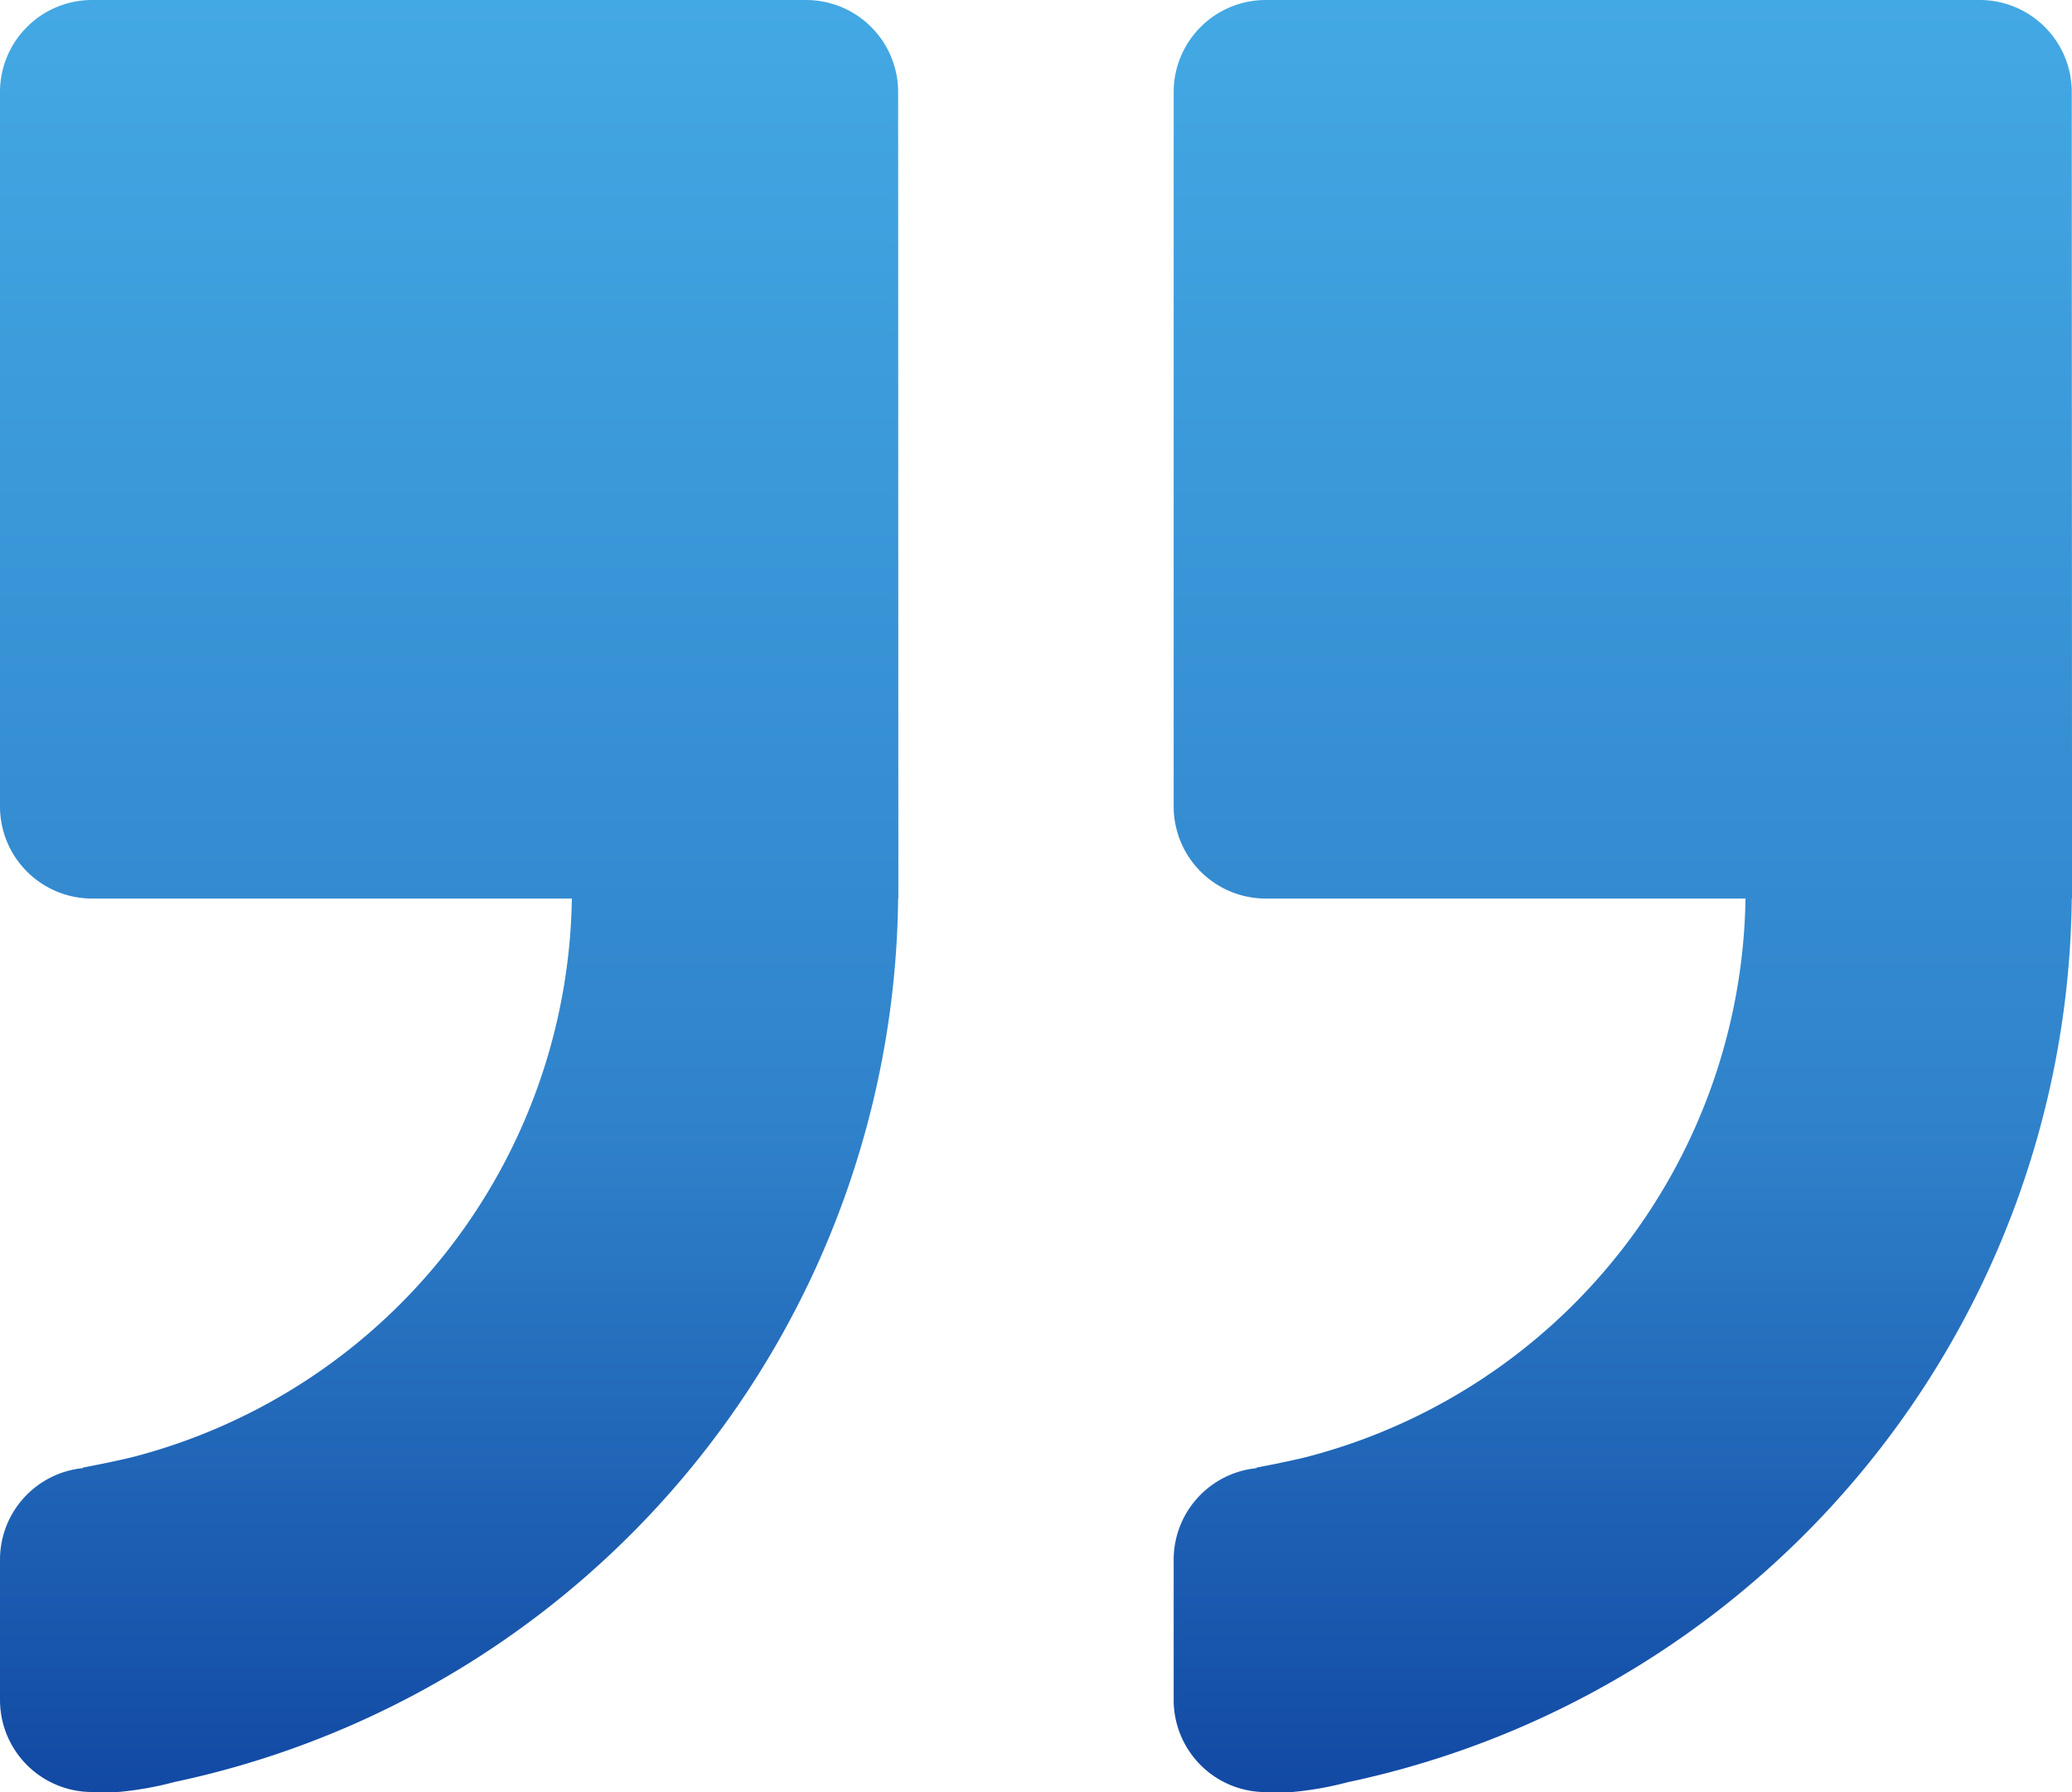
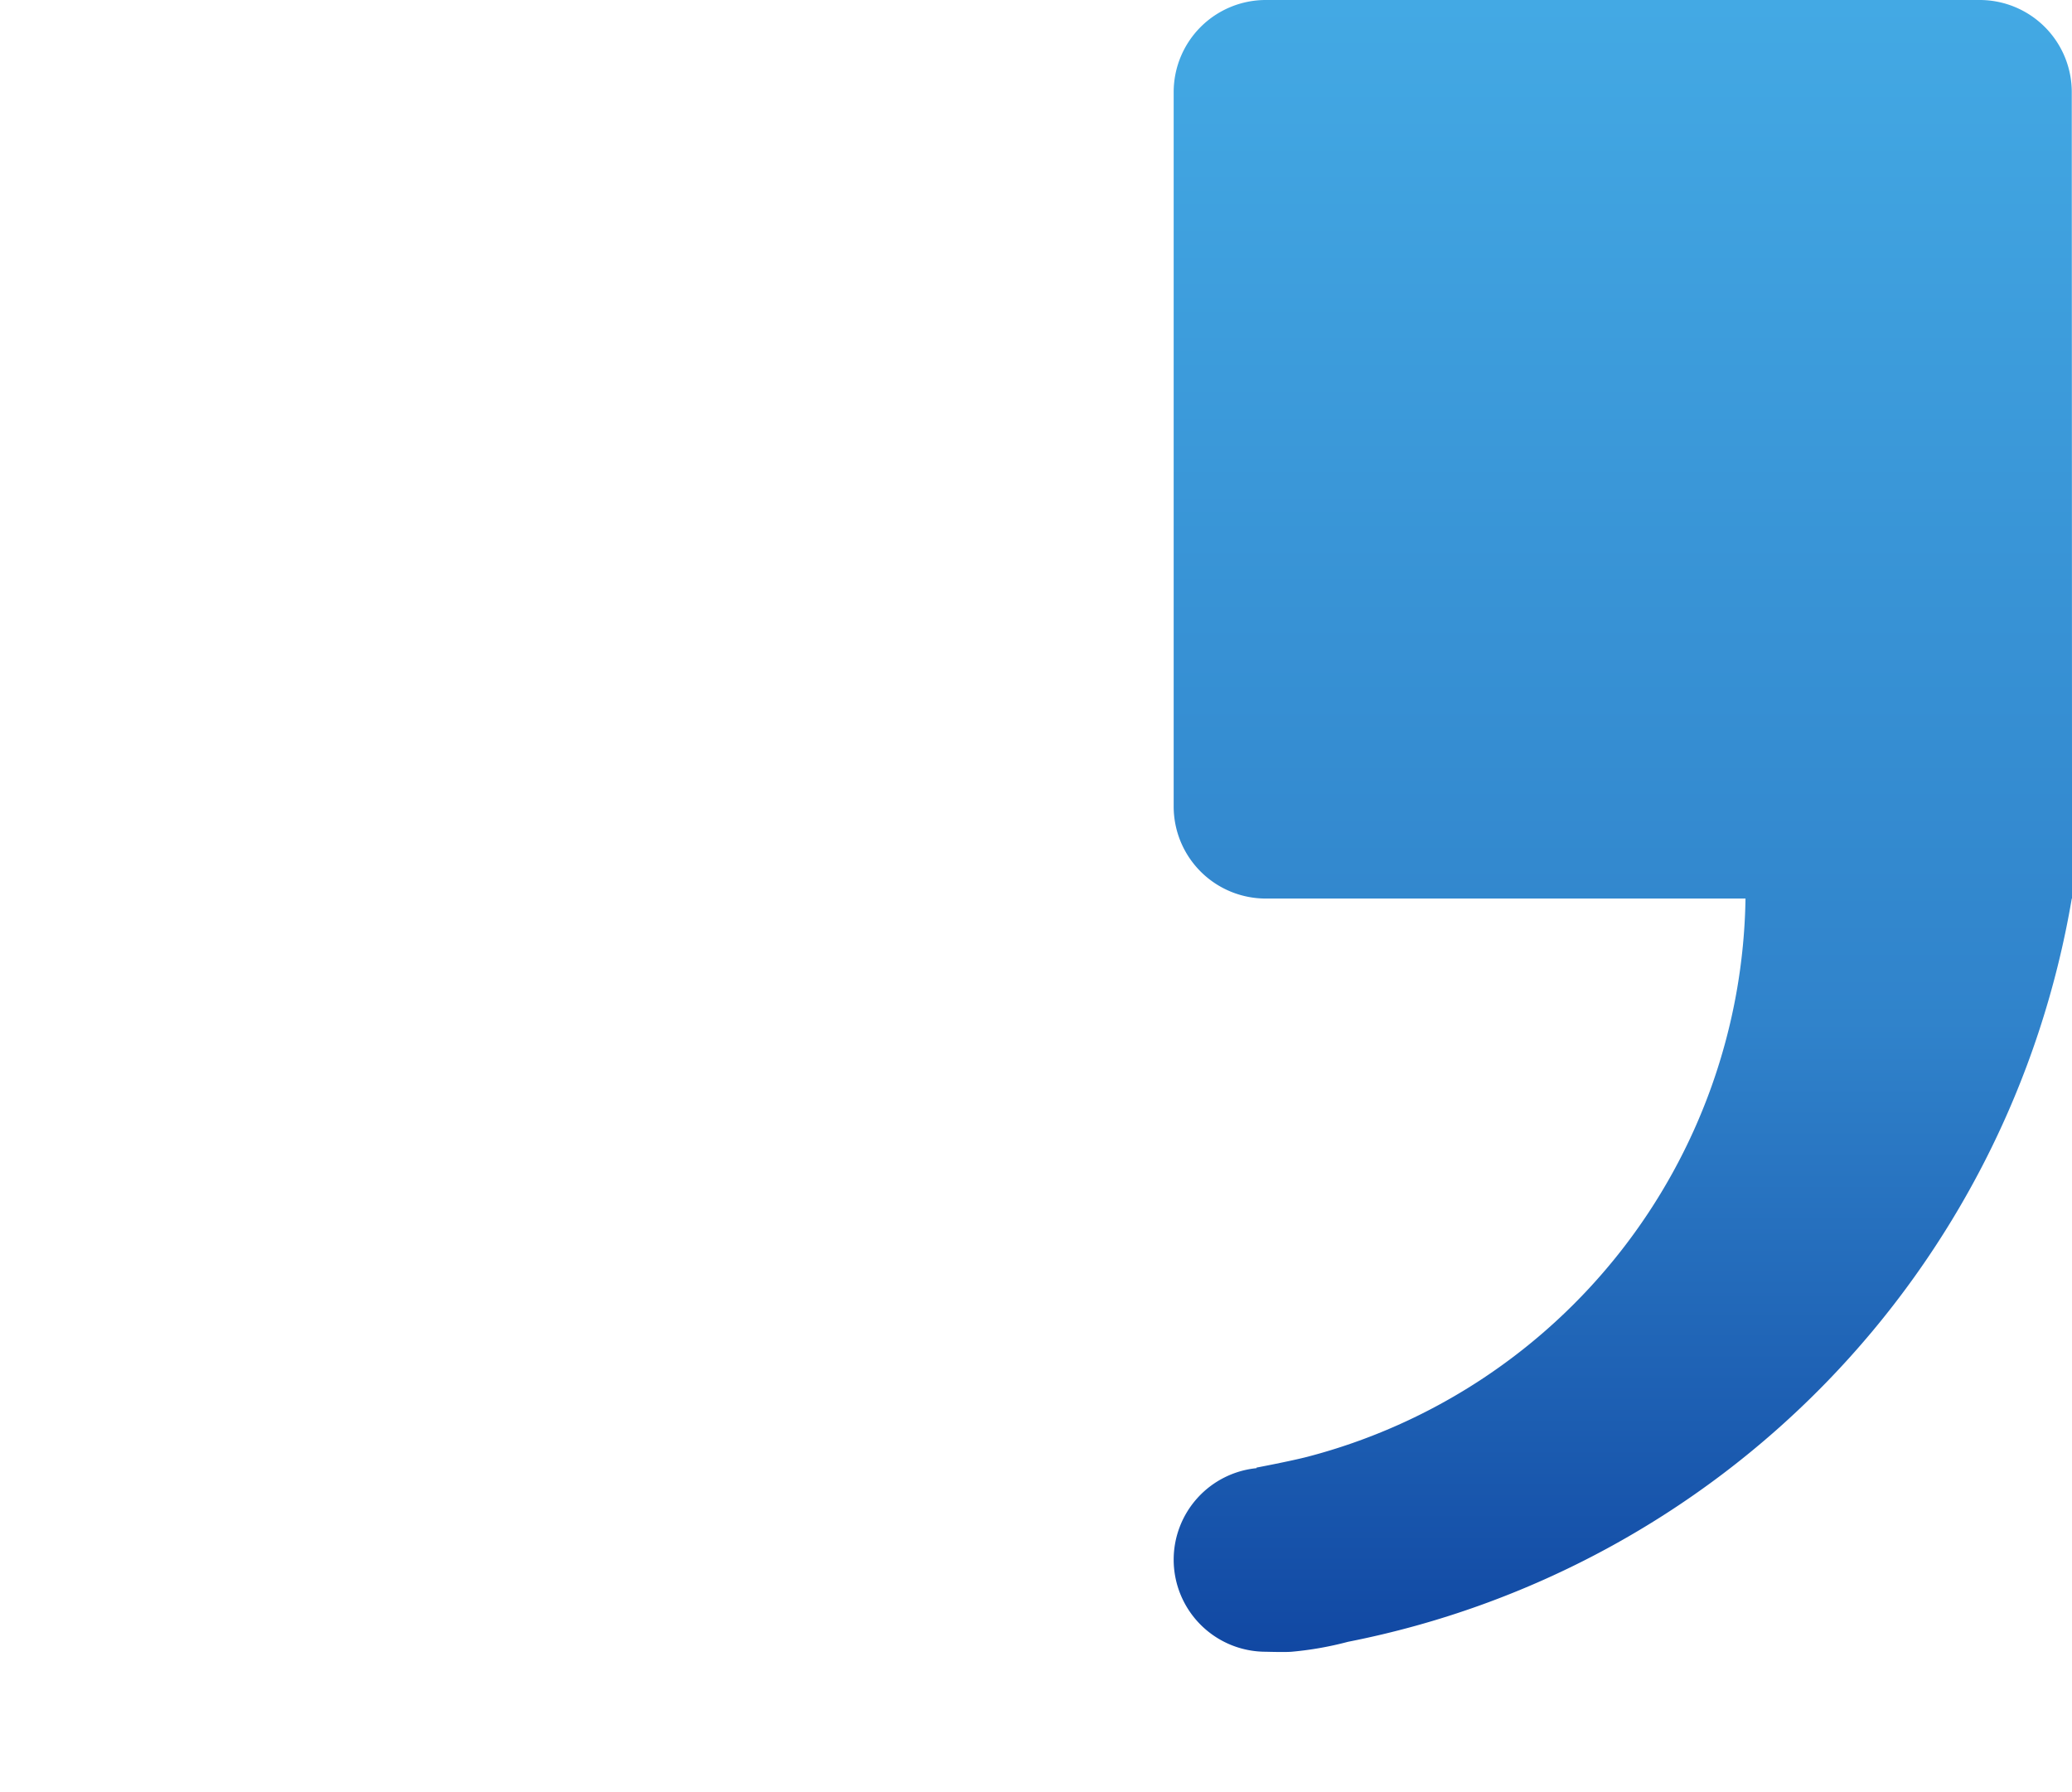
<svg xmlns="http://www.w3.org/2000/svg" width="54.247" height="46.921" viewBox="0 0 54.247 46.921">
  <defs>
    <linearGradient id="linear-gradient" x1="0.5" x2="0.5" y2="1" gradientUnits="objectBoundingBox">
      <stop offset="0" stop-color="#43a9e4" />
      <stop offset="0.619" stop-color="#3083cb" />
      <stop offset="1" stop-color="#1148a3" />
    </linearGradient>
  </defs>
  <g id="Group_28" data-name="Group 28" transform="translate(-715 -5491)">
-     <path id="Path_32" data-name="Path 32" d="M26.1,11.077H7.411A2.411,2.411,0,0,0,5,13.488v18.7A2.411,2.411,0,0,0,7.411,34.6H19.972A15.349,15.349,0,0,1,8.506,49.213c-.439.114-1.339.285-1.339.285l.006.013A2.408,2.408,0,0,0,5,51.905V55.58A2.411,2.411,0,0,0,7.411,57.99s.51.016.679,0a8.722,8.722,0,0,0,1.474-.261A23.9,23.9,0,0,0,28.514,34.6h.006l-.006-21.108A2.411,2.411,0,0,0,26.1,11.077Z" transform="translate(710 5479.923)" fill="url(#linear-gradient)" />
-     <path id="Path_33" data-name="Path 33" d="M79.493,13.488a2.411,2.411,0,0,0-2.411-2.411H58.391a2.411,2.411,0,0,0-2.411,2.411v18.7A2.411,2.411,0,0,0,58.391,34.6h12.56A15.348,15.348,0,0,1,59.486,49.213c-.439.114-1.34.285-1.34.285l.006.014a2.408,2.408,0,0,0-2.172,2.395v3.674a2.411,2.411,0,0,0,2.411,2.411s.51.015.678,0a8.77,8.77,0,0,0,1.474-.26A23.9,23.9,0,0,0,79.493,34.6H79.5Z" transform="translate(689.748 5479.923)" fill="url(#linear-gradient)" />
+     <path id="Path_33" data-name="Path 33" d="M79.493,13.488a2.411,2.411,0,0,0-2.411-2.411H58.391a2.411,2.411,0,0,0-2.411,2.411v18.7A2.411,2.411,0,0,0,58.391,34.6h12.56A15.348,15.348,0,0,1,59.486,49.213c-.439.114-1.34.285-1.34.285l.006.014a2.408,2.408,0,0,0-2.172,2.395a2.411,2.411,0,0,0,2.411,2.411s.51.015.678,0a8.77,8.77,0,0,0,1.474-.26A23.9,23.9,0,0,0,79.493,34.6H79.5Z" transform="translate(689.748 5479.923)" fill="url(#linear-gradient)" />
  </g>
</svg>